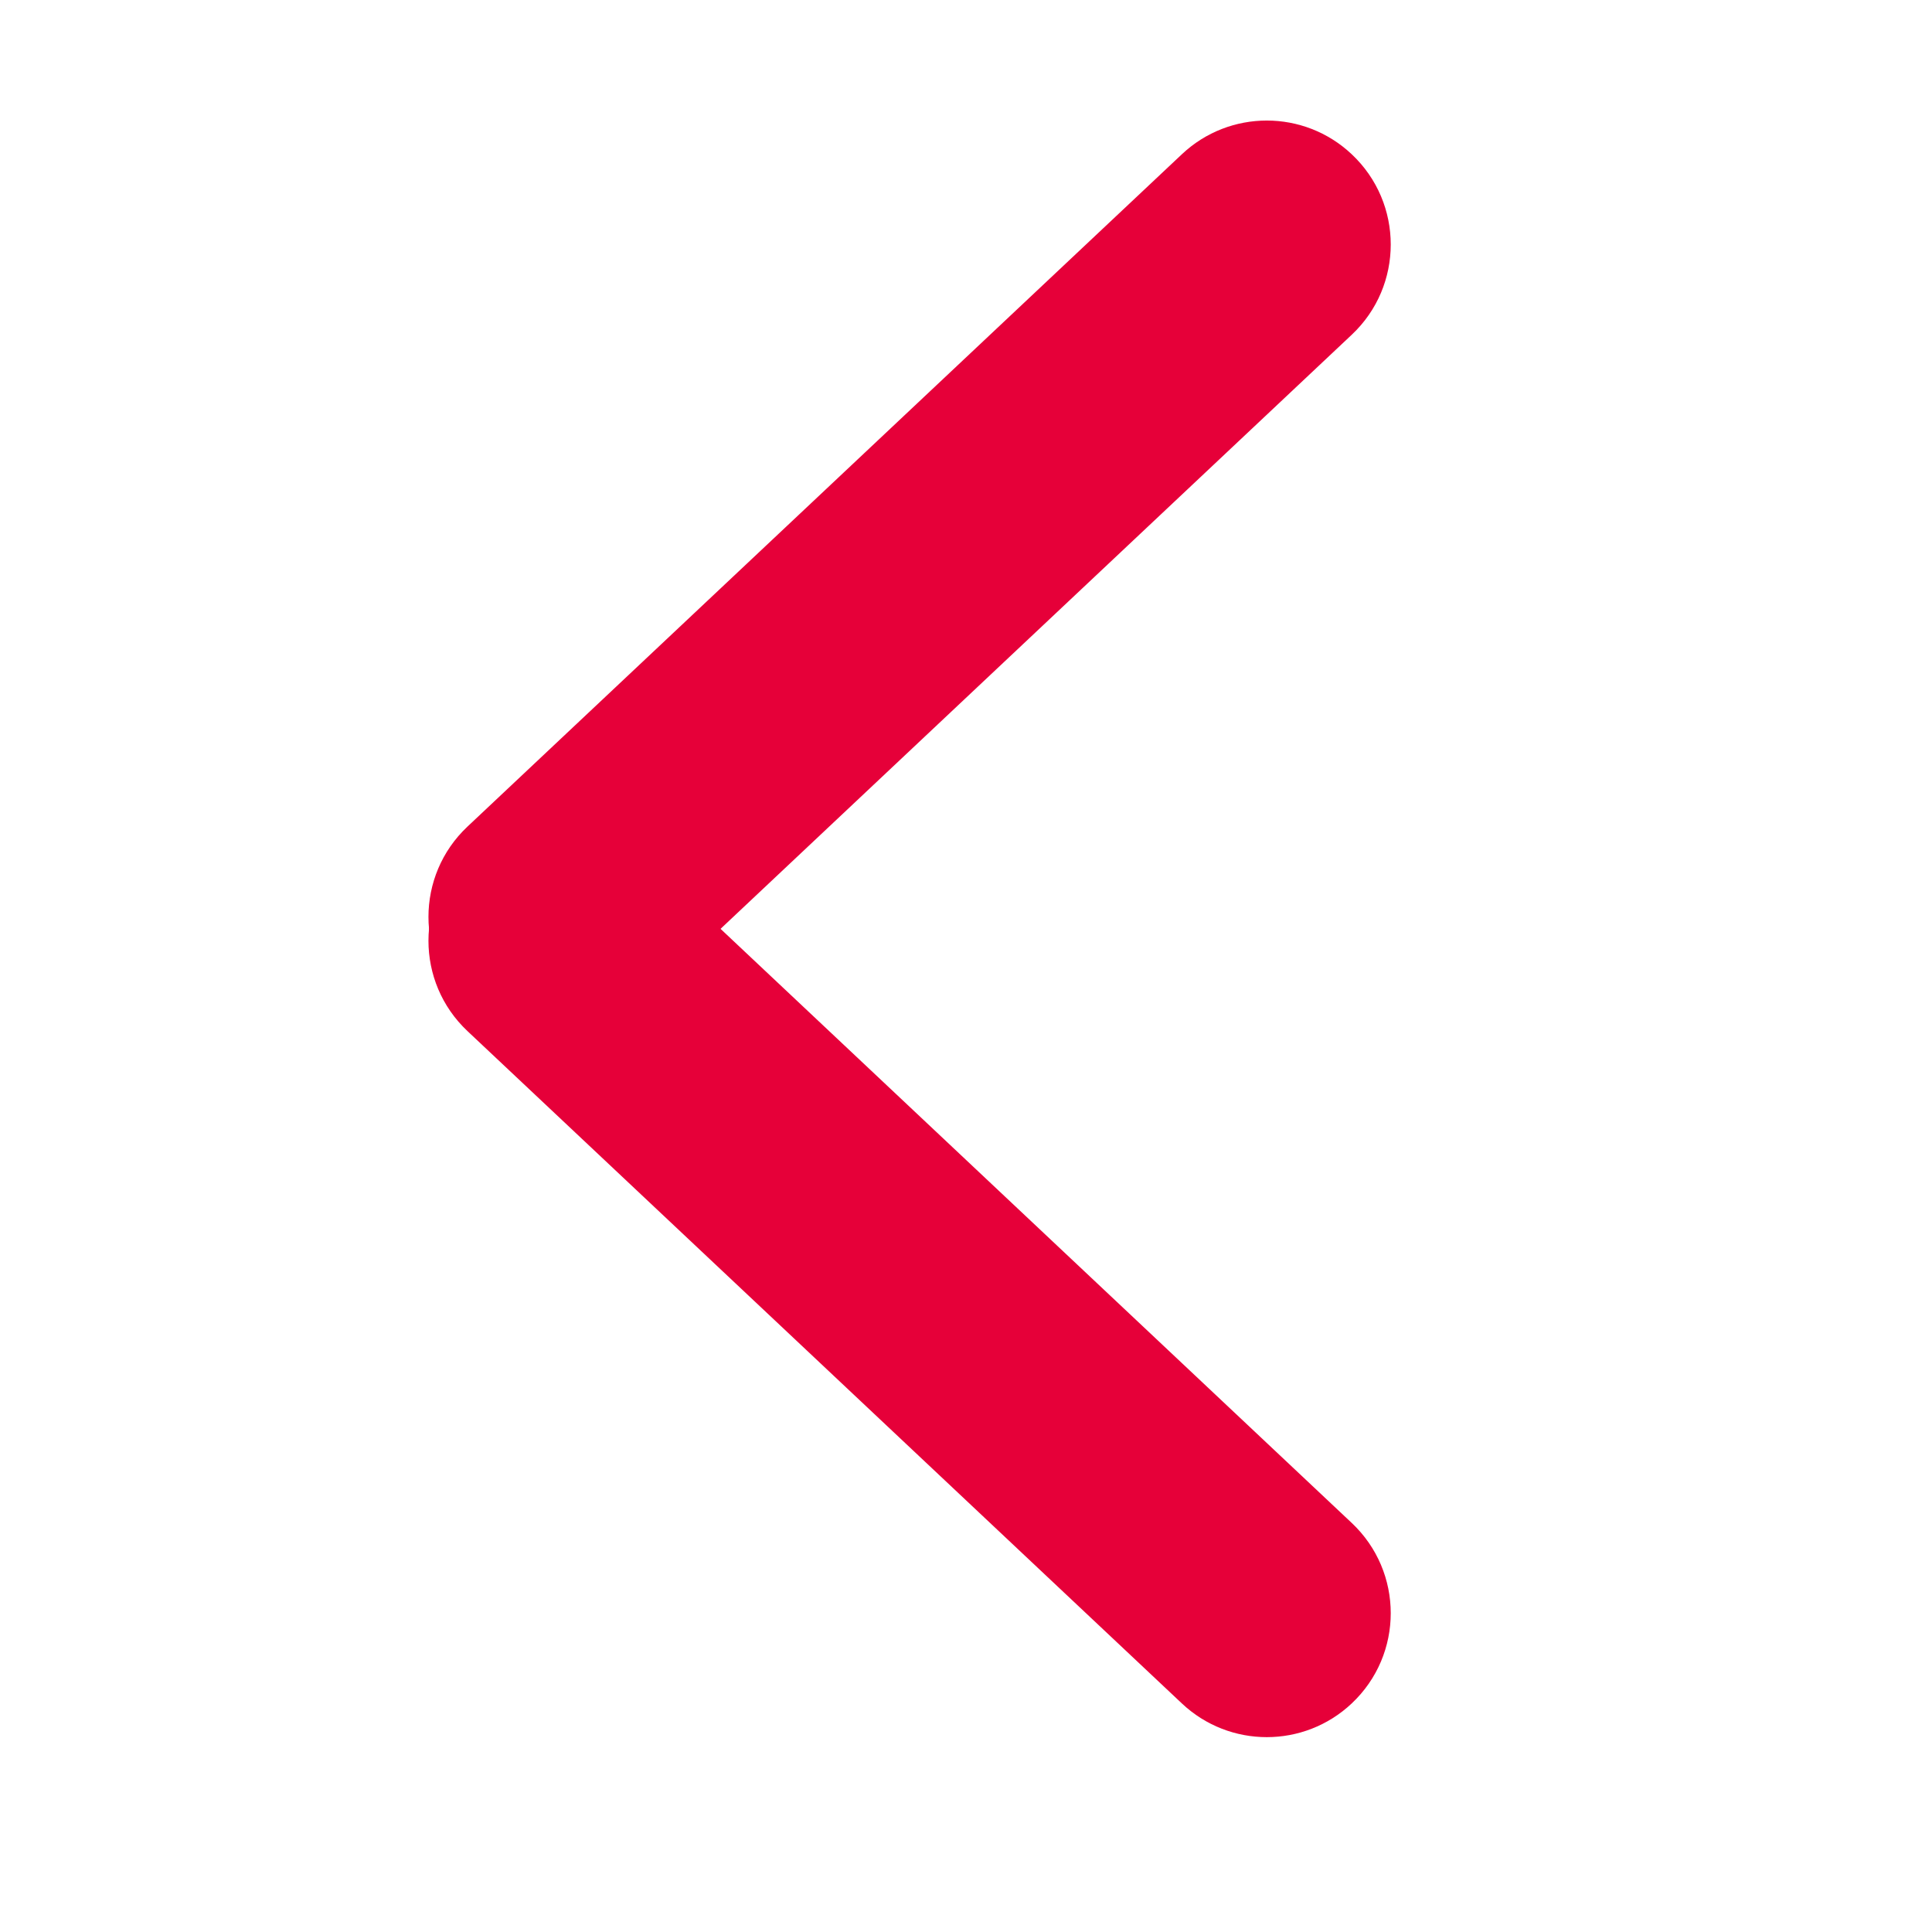
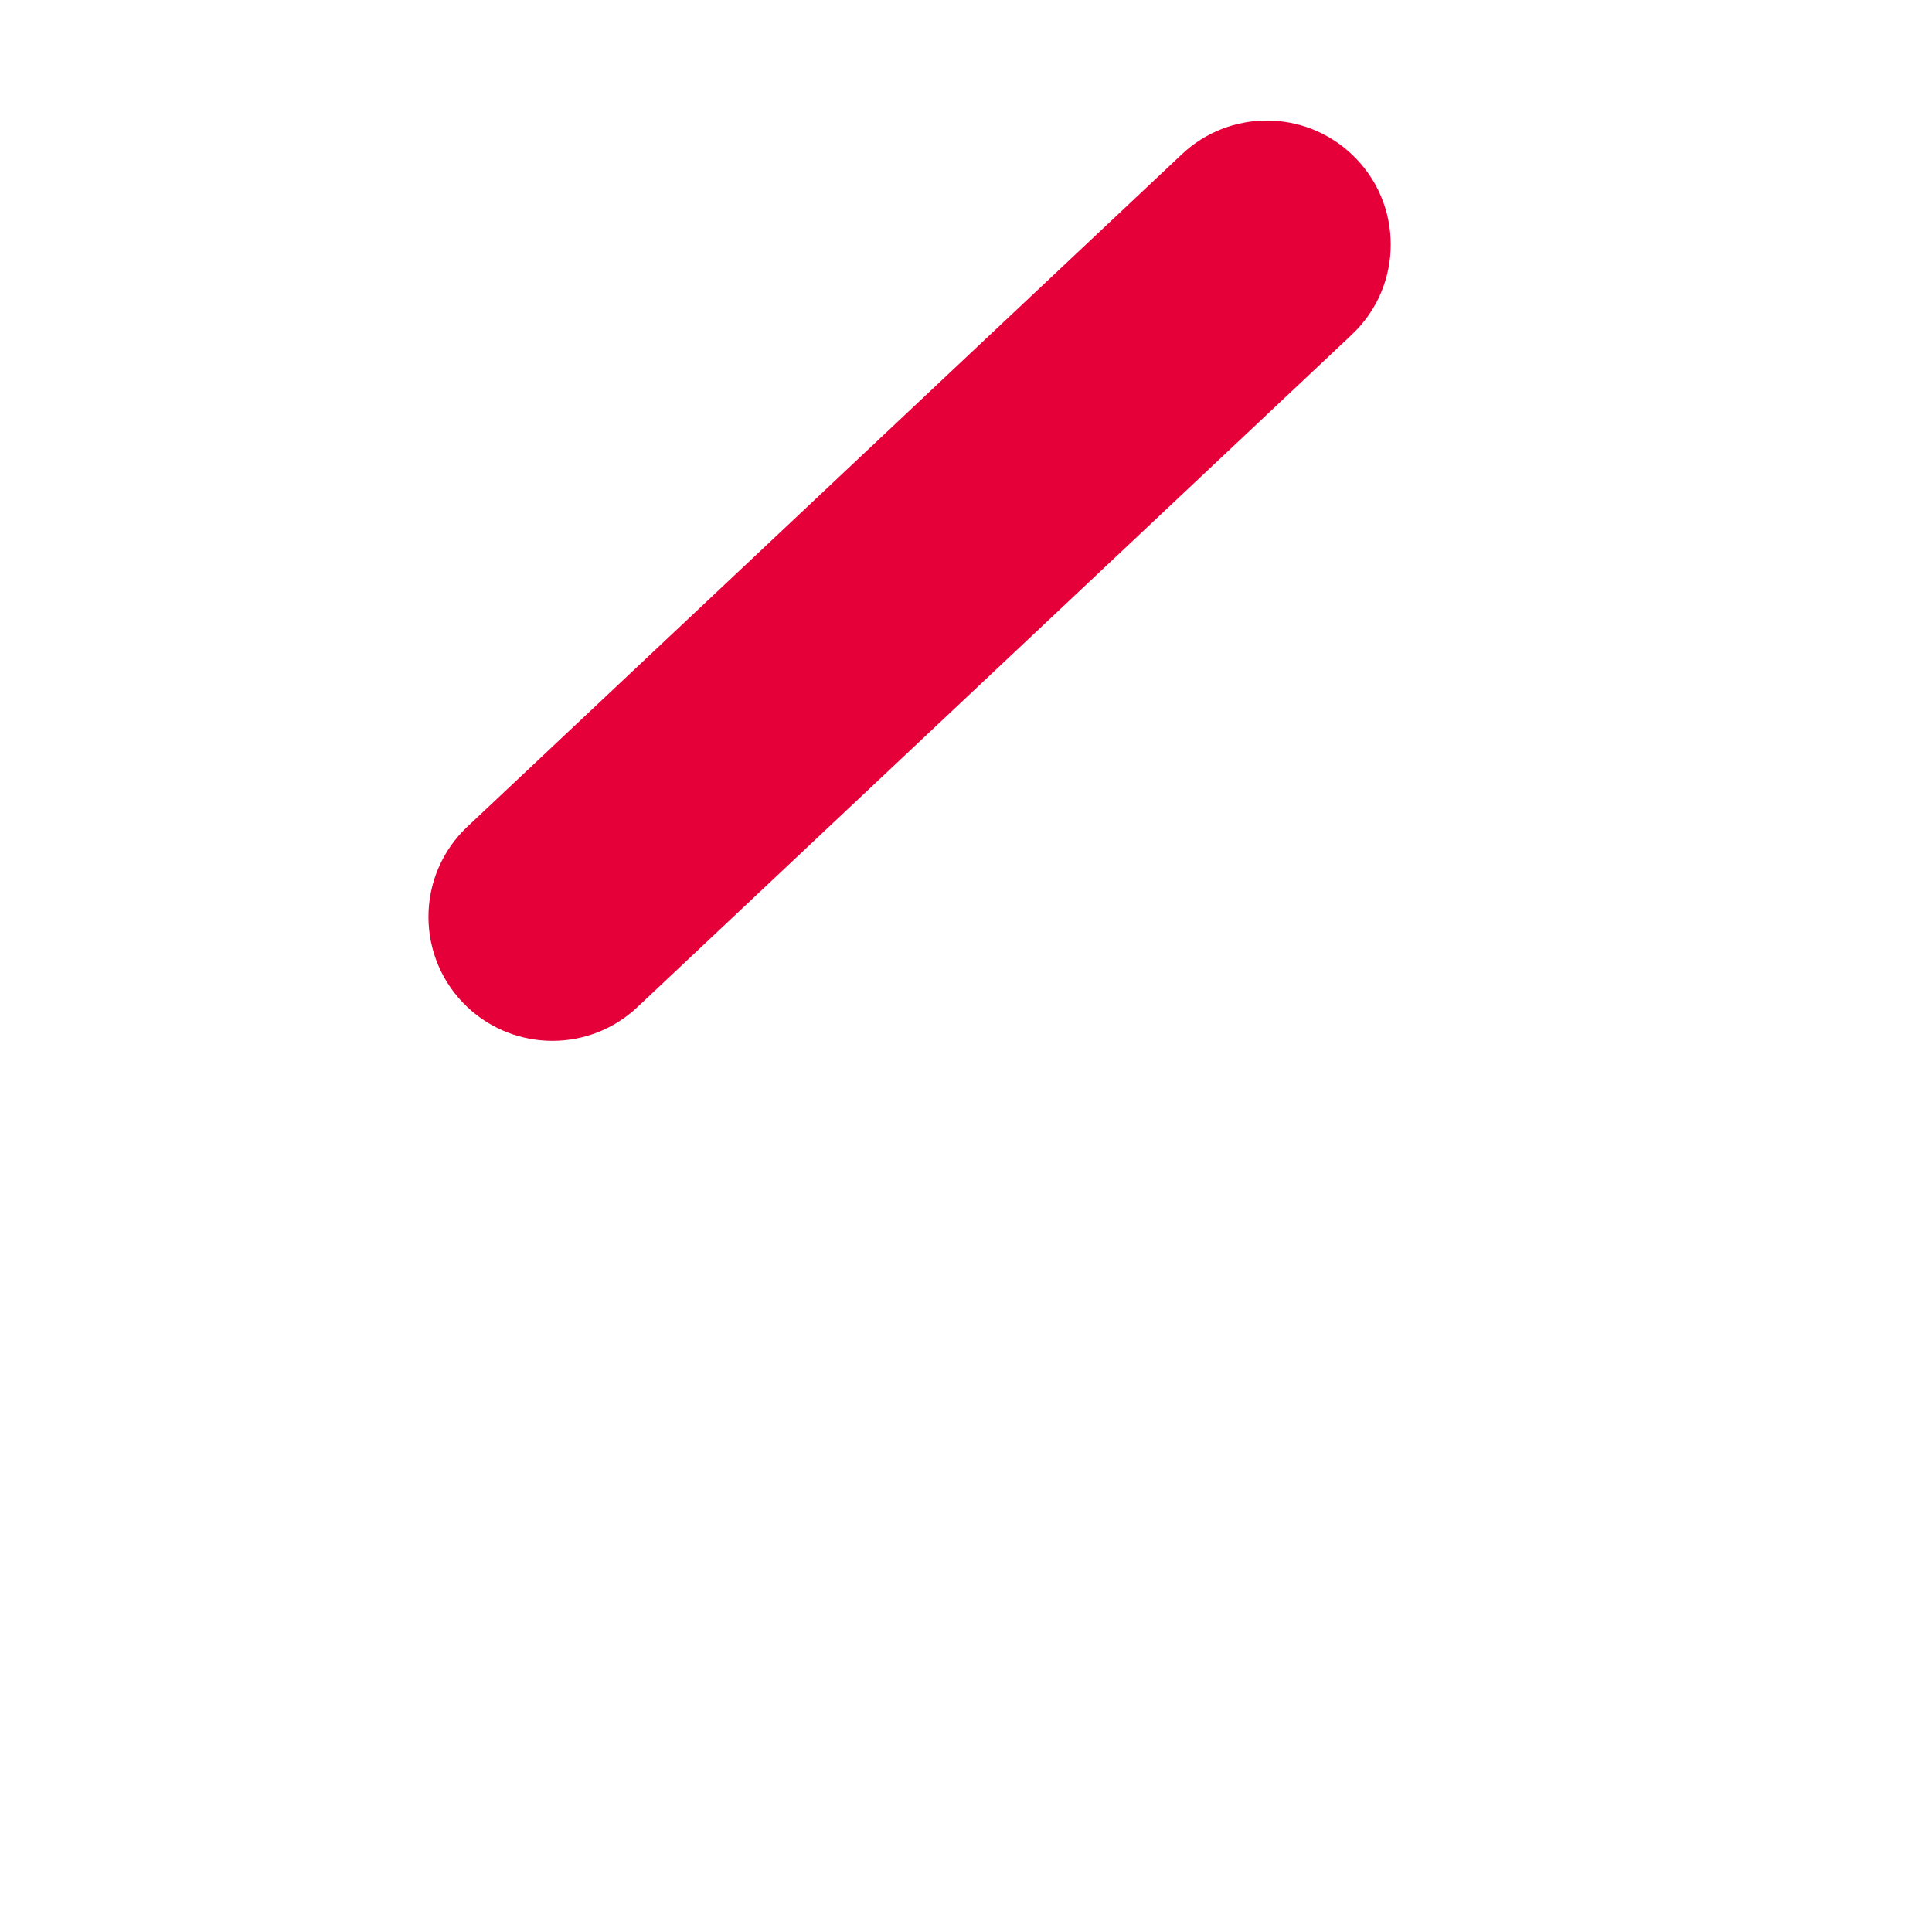
<svg xmlns="http://www.w3.org/2000/svg" width="26" height="26" viewBox="0 0 26 26" fill="none">
  <path d="M15.905 2.076C16.547 1.471 17.549 1.471 18.191 2.076V2.076C18.891 2.734 18.891 3.847 18.191 4.505L8.577 13.554C7.935 14.158 6.933 14.158 6.291 13.554V13.554C5.591 12.895 5.591 11.783 6.291 11.124L15.905 2.076Z" fill="#E60039" />
-   <path d="M15.905 22.924C16.547 23.529 17.549 23.529 18.191 22.924V22.924C18.891 22.265 18.891 21.154 18.191 20.495L8.577 11.446C7.935 10.842 6.933 10.842 6.291 11.446V11.446C5.591 12.105 5.591 13.217 6.291 13.876L15.905 22.924Z" fill="#E60039" />
</svg>